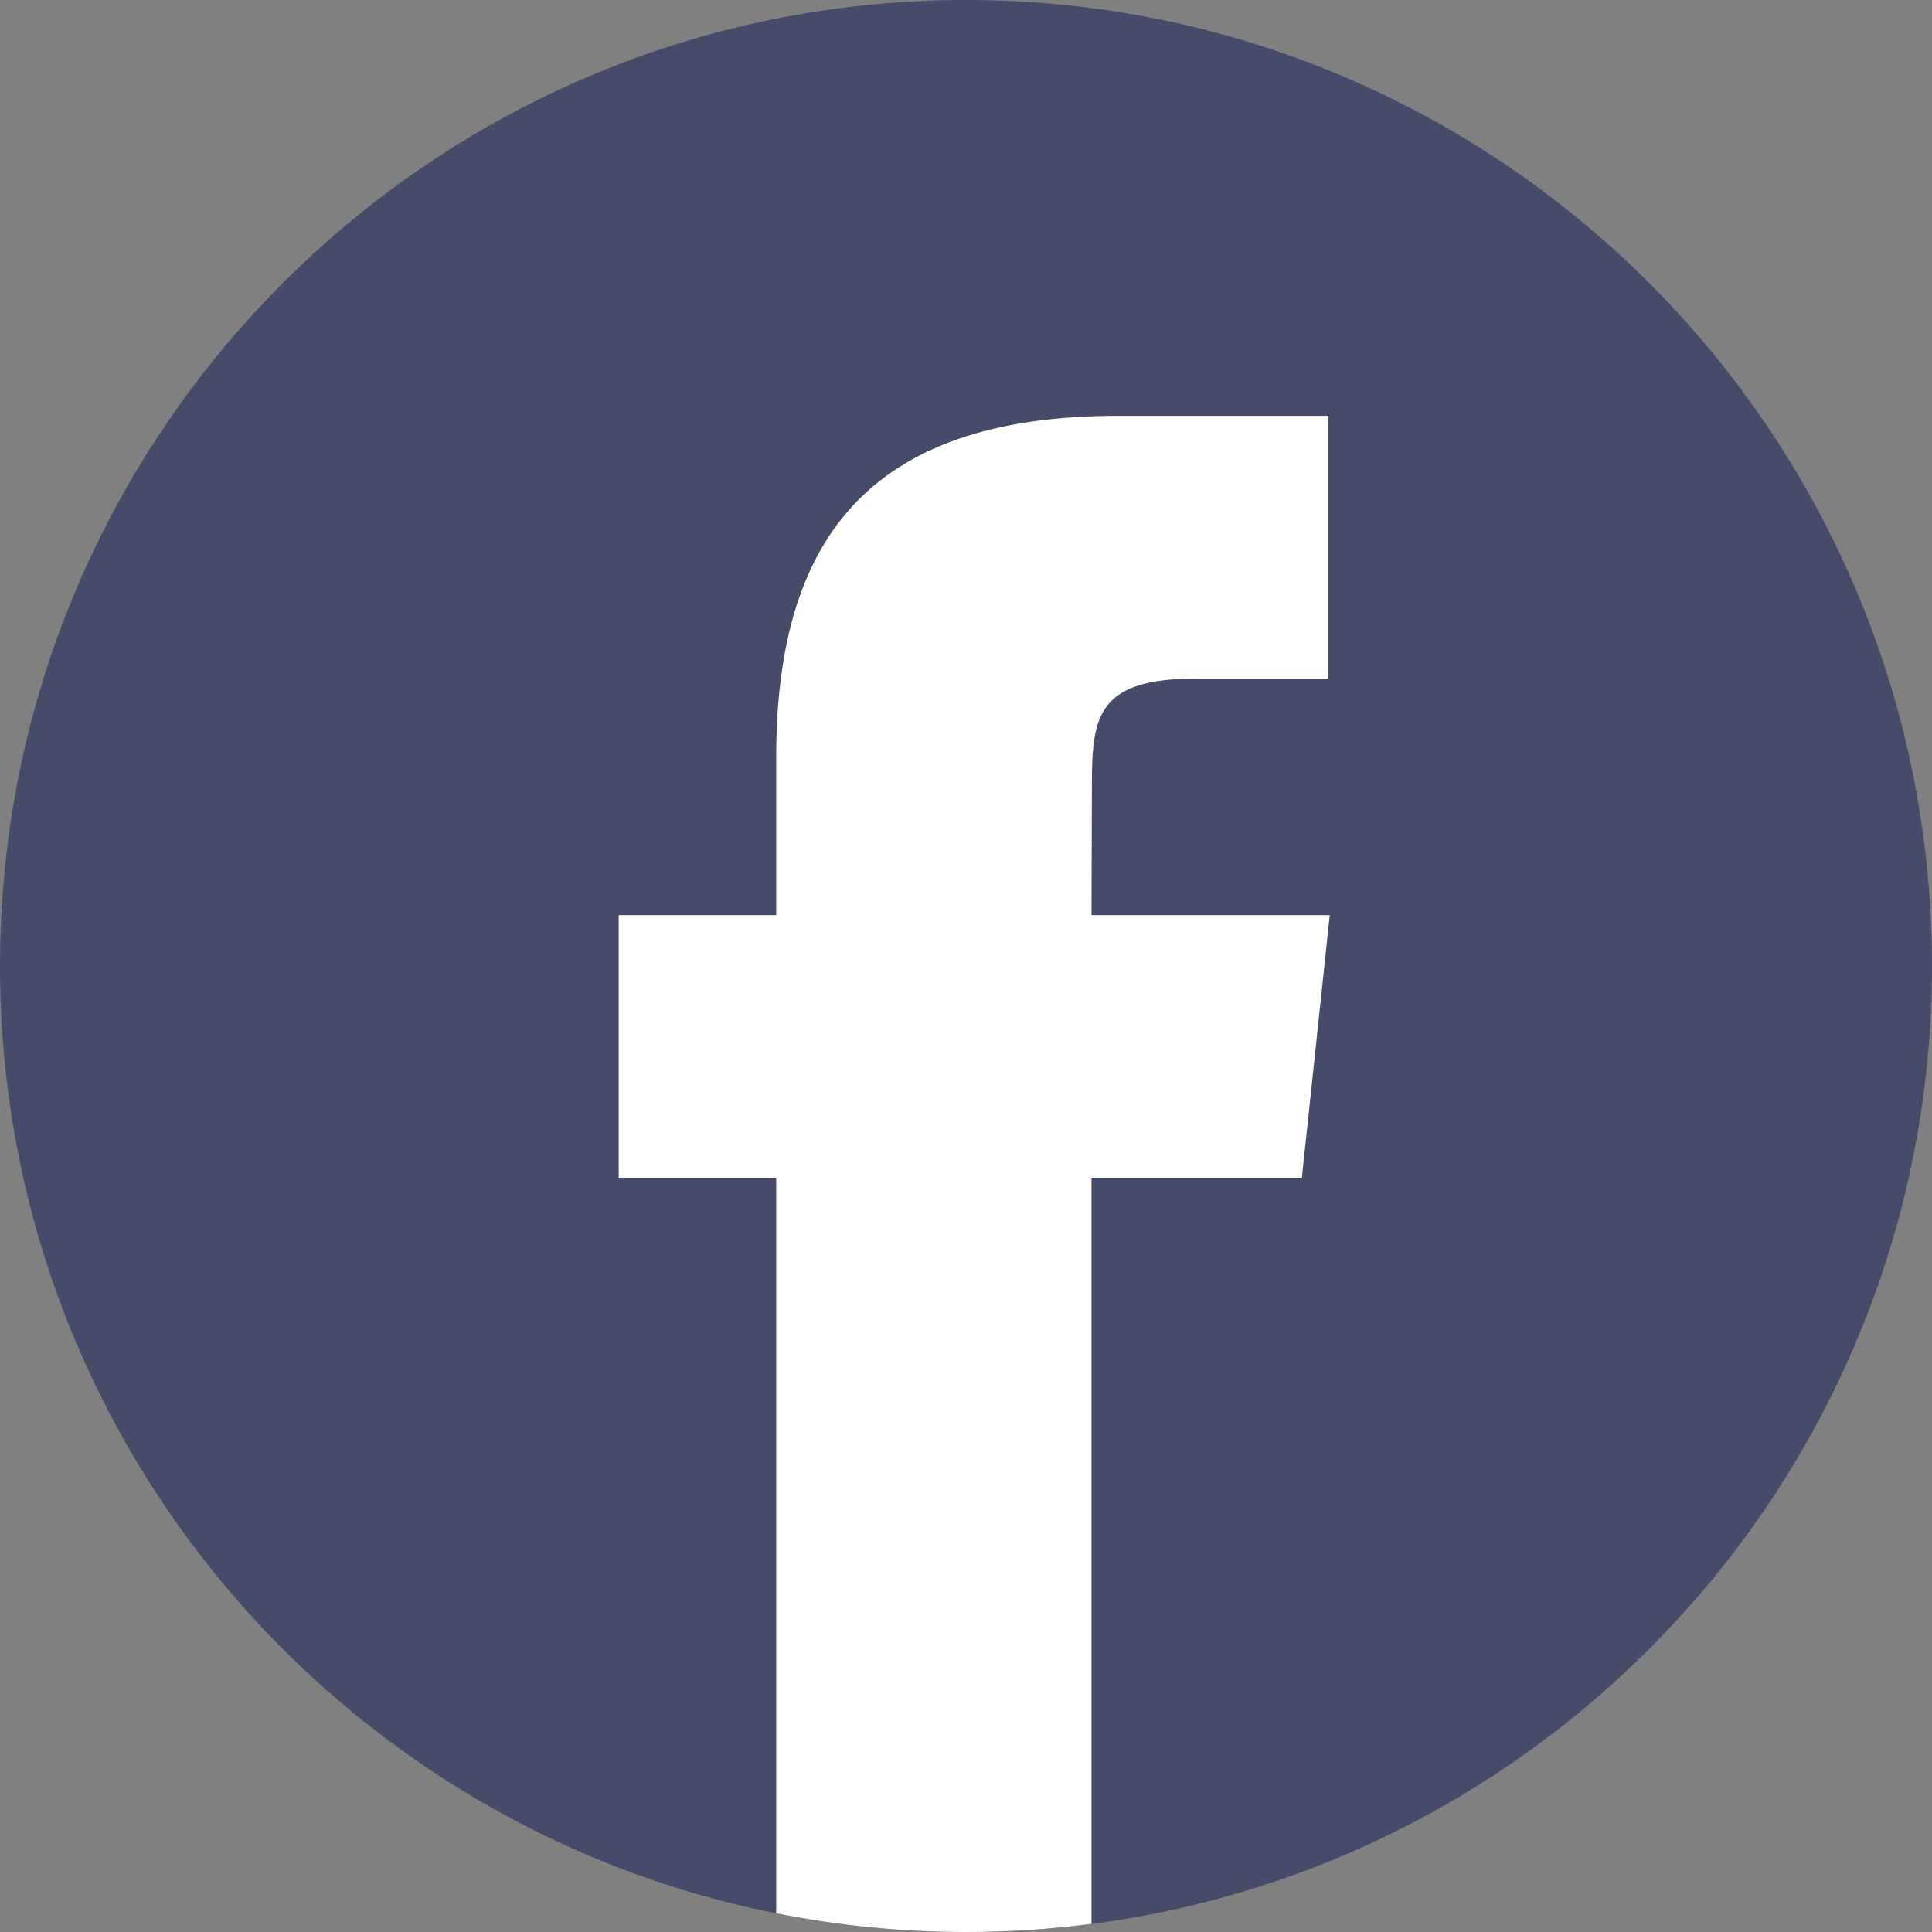
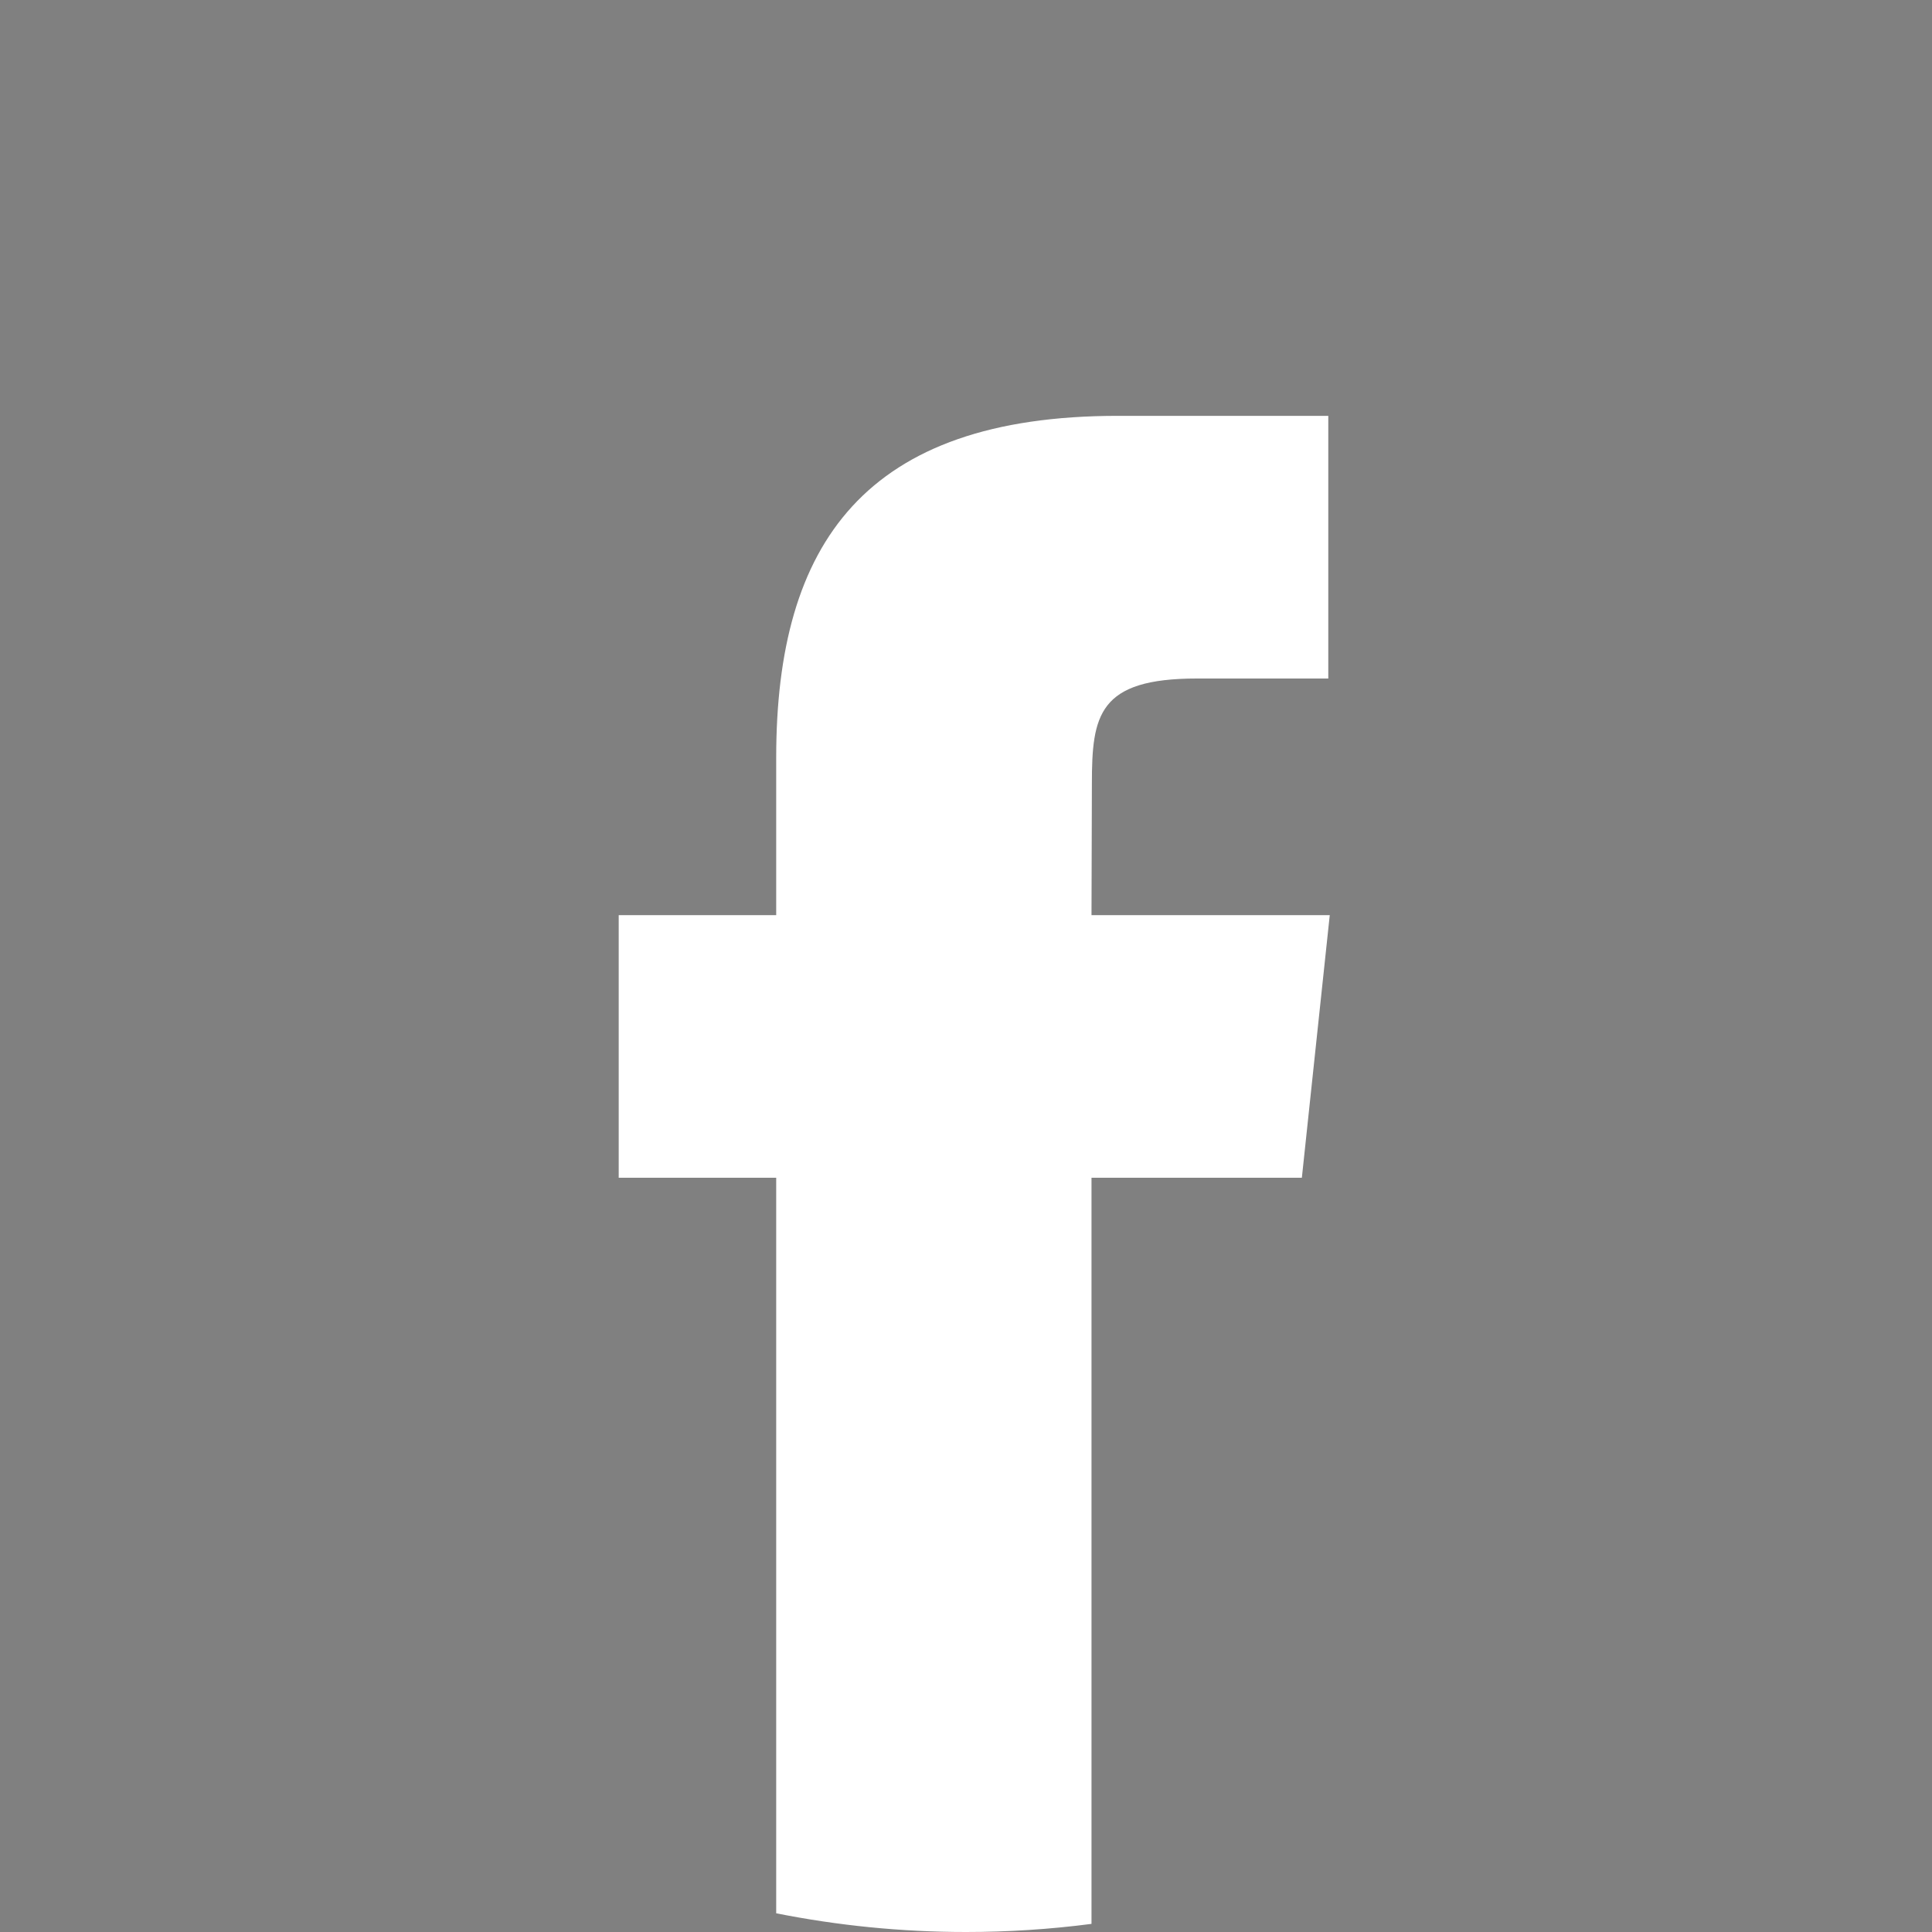
<svg xmlns="http://www.w3.org/2000/svg" width="25" height="25" viewBox="0 0 25 25" fill="none">
  <rect x="0" y="0" width="25" height="25" fill="#808080" stroke="none" />
-   <path fill-rule="evenodd" clip-rule="evenodd" d="M12.5 0C19.404 0 25 5.596 25 12.5C25 19.404 19.404 25 12.5 25C5.596 25 0 19.404 0 12.5C0 5.596 5.596 0 12.5 0Z" fill="#454B69" />
  <path d="M14.124 24.895V15.24H16.846L17.207 11.842H14.124L14.129 10.141C14.129 9.254 14.213 8.78 15.486 8.78H17.188V5.381H14.466C11.195 5.381 10.044 7.029 10.044 9.802V11.842H8.006V15.24H10.044V24.758C10.839 24.916 11.66 25 12.5 25C13.043 25 13.586 24.965 14.124 24.895Z" fill="white" />
</svg>